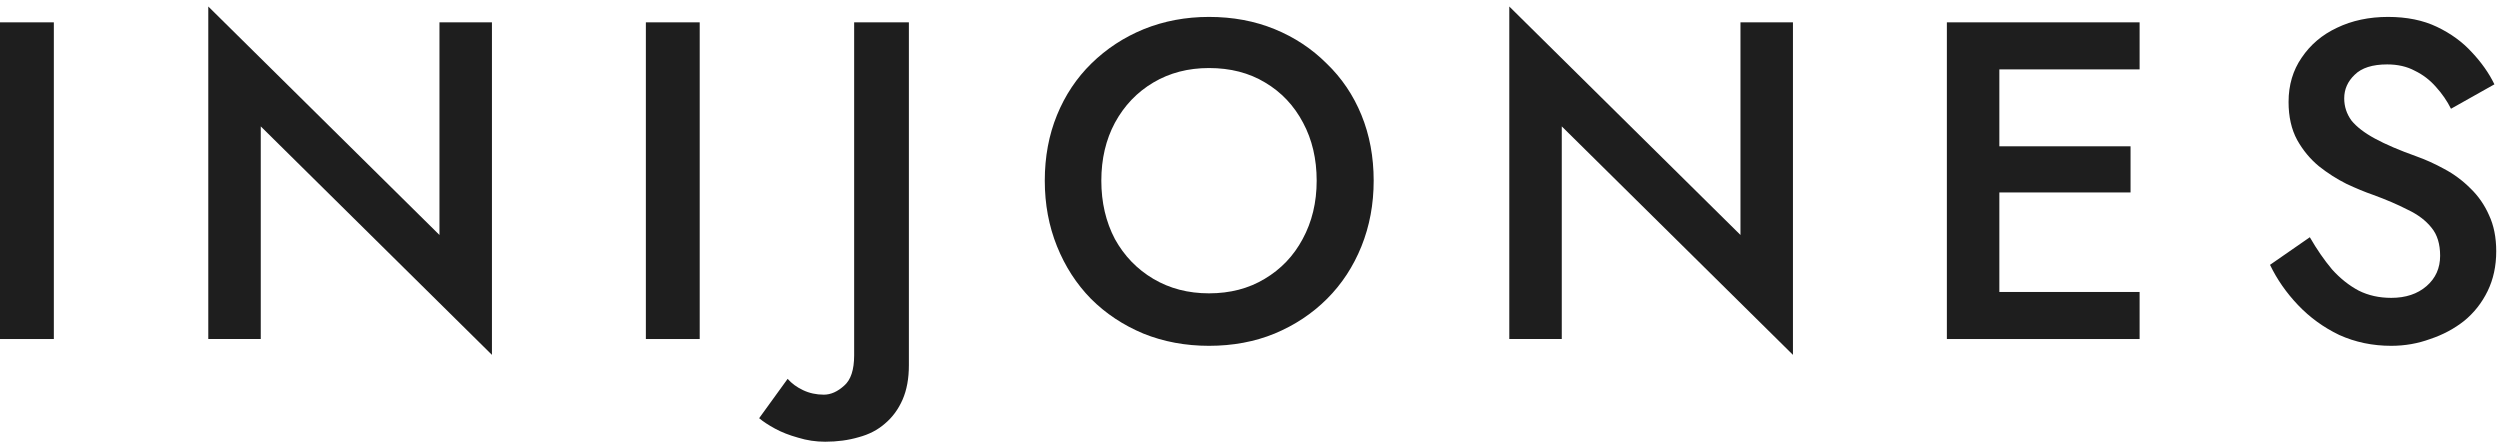
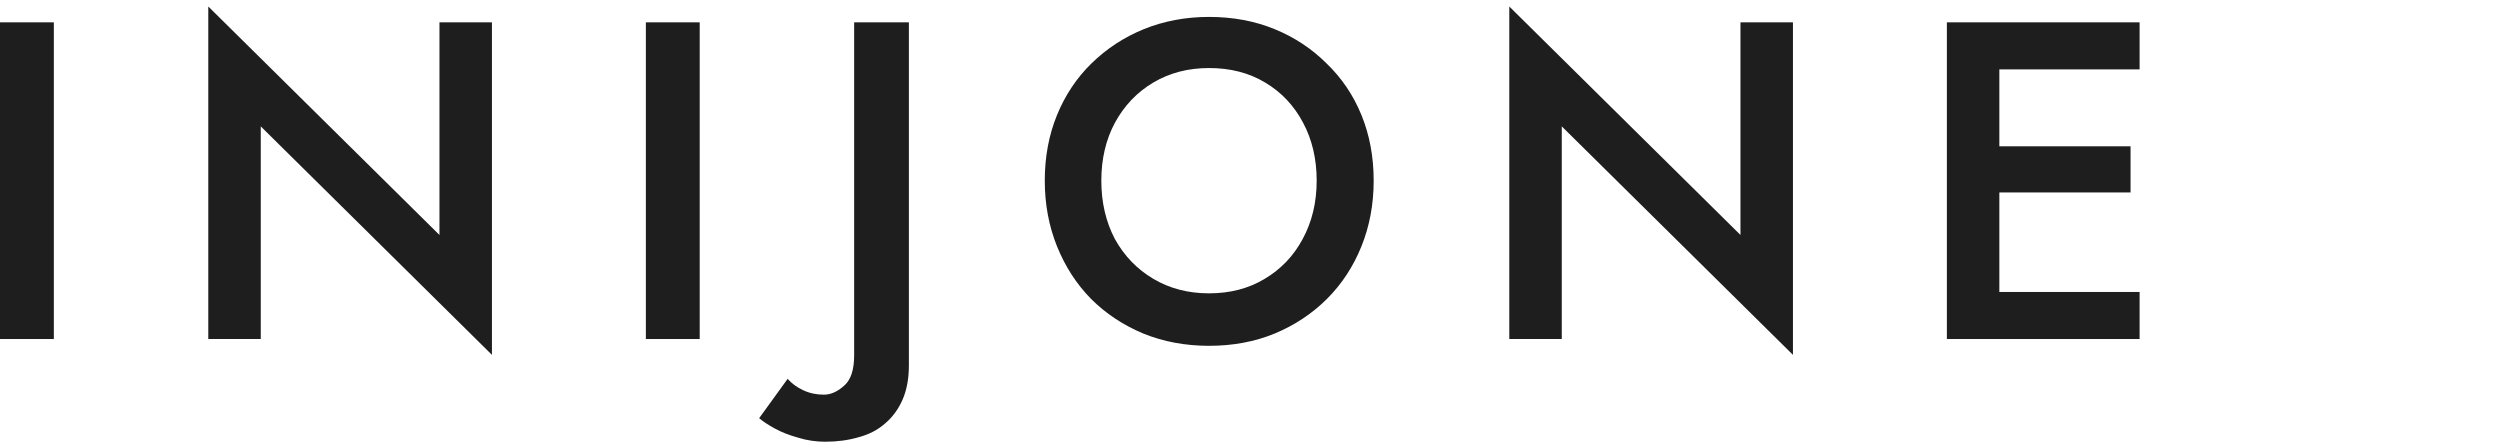
<svg xmlns="http://www.w3.org/2000/svg" fill="none" viewBox="0 0 251 45" height="45" width="251">
  <path fill="#1E1E1E" d="M5.405 2.243H0V34.038H5.405V2.243Z" />
  <path fill="#1E1E1E" d="M49.391 2.243H44.122V23.591L20.912 0.653V34.038H26.181V12.69L49.391 35.628V2.243Z" />
  <path fill="#1E1E1E" d="M70.25 2.243H64.845V34.038H70.25V2.243Z" />
  <path fill="#1E1E1E" d="M80.624 39.171C79.988 38.868 79.473 38.49 79.079 38.035L76.218 41.987C76.612 42.32 77.141 42.668 77.808 43.032C78.474 43.395 79.246 43.698 80.124 43.94C81.002 44.213 81.911 44.349 82.85 44.349C84.061 44.349 85.181 44.198 86.211 43.895C87.24 43.622 88.118 43.168 88.845 42.532C89.602 41.896 90.193 41.094 90.617 40.125C91.041 39.156 91.252 38.005 91.252 36.673V2.243H85.757V35.673C85.757 37.127 85.423 38.141 84.757 38.717C84.091 39.322 83.41 39.625 82.713 39.625C81.956 39.625 81.26 39.474 80.624 39.171Z" />
  <path fill="#1E1E1E" d="M106.122 11.555C105.305 13.553 104.896 15.748 104.896 18.141C104.896 20.503 105.305 22.698 106.122 24.727C106.94 26.756 108.075 28.512 109.529 29.996C111.013 31.48 112.769 32.645 114.798 33.493C116.826 34.311 119.022 34.72 121.384 34.72C123.776 34.72 125.971 34.311 127.97 33.493C129.999 32.645 131.755 31.48 133.239 29.996C134.723 28.512 135.873 26.756 136.691 24.727C137.508 22.698 137.917 20.503 137.917 18.141C137.917 15.748 137.508 13.553 136.691 11.555C135.873 9.556 134.708 7.83 133.193 6.376C131.71 4.893 129.969 3.742 127.97 2.924C125.971 2.107 123.776 1.698 121.384 1.698C119.052 1.698 116.872 2.107 114.843 2.924C112.845 3.742 111.088 4.893 109.574 6.376C108.09 7.83 106.94 9.556 106.122 11.555ZM111.936 24C111.028 22.274 110.573 20.321 110.573 18.141C110.573 15.96 111.028 14.022 111.936 12.327C112.875 10.601 114.162 9.253 115.797 8.284C117.432 7.315 119.294 6.831 121.384 6.831C123.534 6.831 125.411 7.315 127.016 8.284C128.651 9.253 129.923 10.601 130.832 12.327C131.74 14.022 132.194 15.96 132.194 18.141C132.194 20.321 131.725 22.274 130.786 24C129.878 25.696 128.606 27.028 126.971 27.997C125.366 28.966 123.503 29.451 121.384 29.451C119.294 29.451 117.432 28.966 115.797 27.997C114.162 27.028 112.875 25.696 111.936 24Z" clip-rule="evenodd" fill-rule="evenodd" />
  <path fill="#1E1E1E" d="M180.012 2.243H174.743V23.591L151.533 0.653V34.038H156.802V12.69L180.012 35.628V2.243Z" />
  <path fill="#1E1E1E" d="M214.816 29.314H200.735V19.322H213.907V14.689H200.735V6.967H214.816V2.243H195.466V34.038H214.816V29.314Z" />
-   <path fill="#1E1E1E" d="M234.133 27.043C233.346 26.105 232.604 25.03 231.907 23.818L227.91 26.589C228.607 28.043 229.545 29.39 230.726 30.632C231.907 31.873 233.285 32.872 234.86 33.63C236.465 34.356 238.206 34.72 240.083 34.72C241.446 34.72 242.748 34.492 243.989 34.038C245.261 33.614 246.397 33.009 247.396 32.221C248.395 31.404 249.183 30.404 249.758 29.224C250.333 28.043 250.621 26.71 250.621 25.227C250.621 23.834 250.379 22.622 249.894 21.593C249.44 20.563 248.819 19.67 248.032 18.913C247.245 18.125 246.366 17.474 245.397 16.96C244.459 16.445 243.52 16.021 242.581 15.688C240.886 15.082 239.508 14.492 238.448 13.916C237.388 13.341 236.601 12.736 236.086 12.1C235.602 11.433 235.359 10.691 235.359 9.874C235.359 8.965 235.707 8.178 236.404 7.512C237.1 6.816 238.191 6.467 239.674 6.467C240.734 6.467 241.658 6.679 242.445 7.103C243.263 7.497 243.974 8.042 244.58 8.738C245.185 9.405 245.685 10.131 246.079 10.919L250.439 8.466C249.894 7.345 249.137 6.27 248.168 5.241C247.229 4.211 246.064 3.363 244.671 2.697C243.278 2.031 241.643 1.698 239.765 1.698C237.857 1.698 236.147 2.061 234.633 2.788C233.149 3.485 231.968 4.484 231.09 5.786C230.211 7.058 229.772 8.542 229.772 10.237C229.772 11.721 230.06 12.993 230.635 14.053C231.211 15.082 231.937 15.96 232.816 16.687C233.694 17.384 234.617 17.974 235.586 18.459C236.555 18.913 237.434 19.276 238.221 19.549C239.553 20.033 240.719 20.533 241.718 21.048C242.748 21.532 243.55 22.138 244.126 22.864C244.701 23.561 244.989 24.5 244.989 25.681C244.989 26.922 244.534 27.937 243.626 28.724C242.718 29.511 241.537 29.905 240.083 29.905C238.872 29.905 237.782 29.663 236.813 29.178C235.844 28.663 234.95 27.952 234.133 27.043Z" />
</svg>